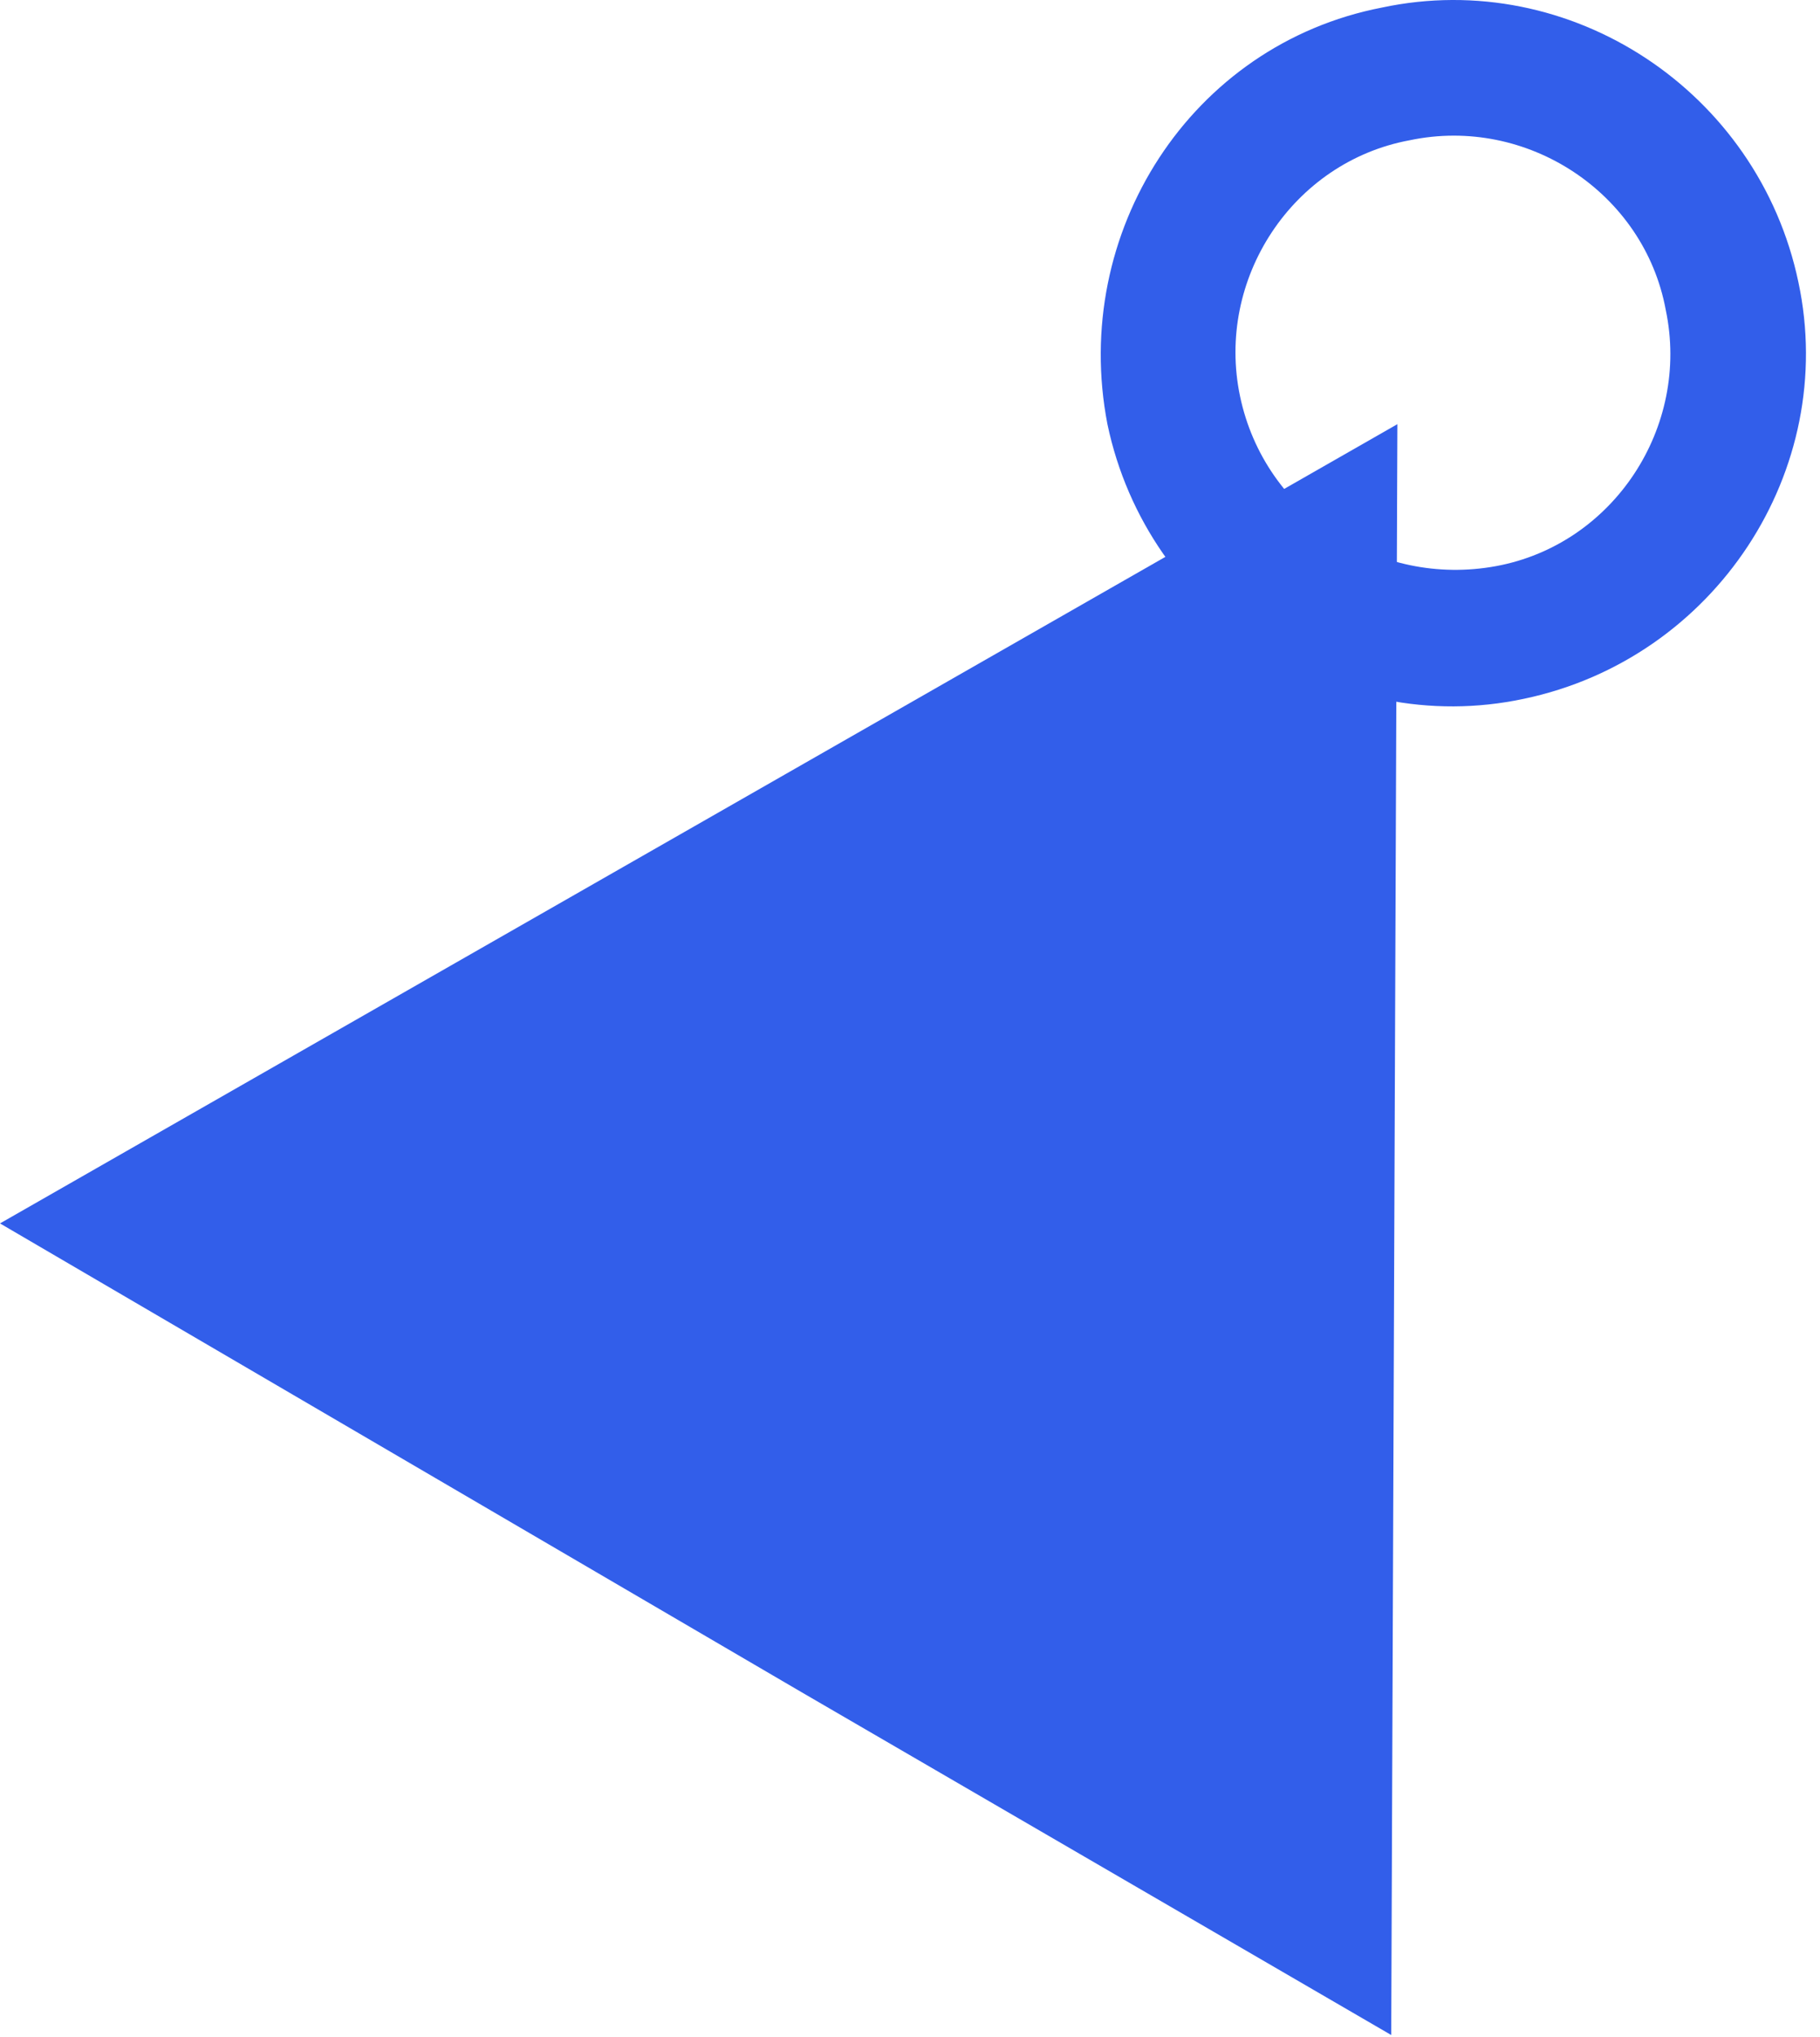
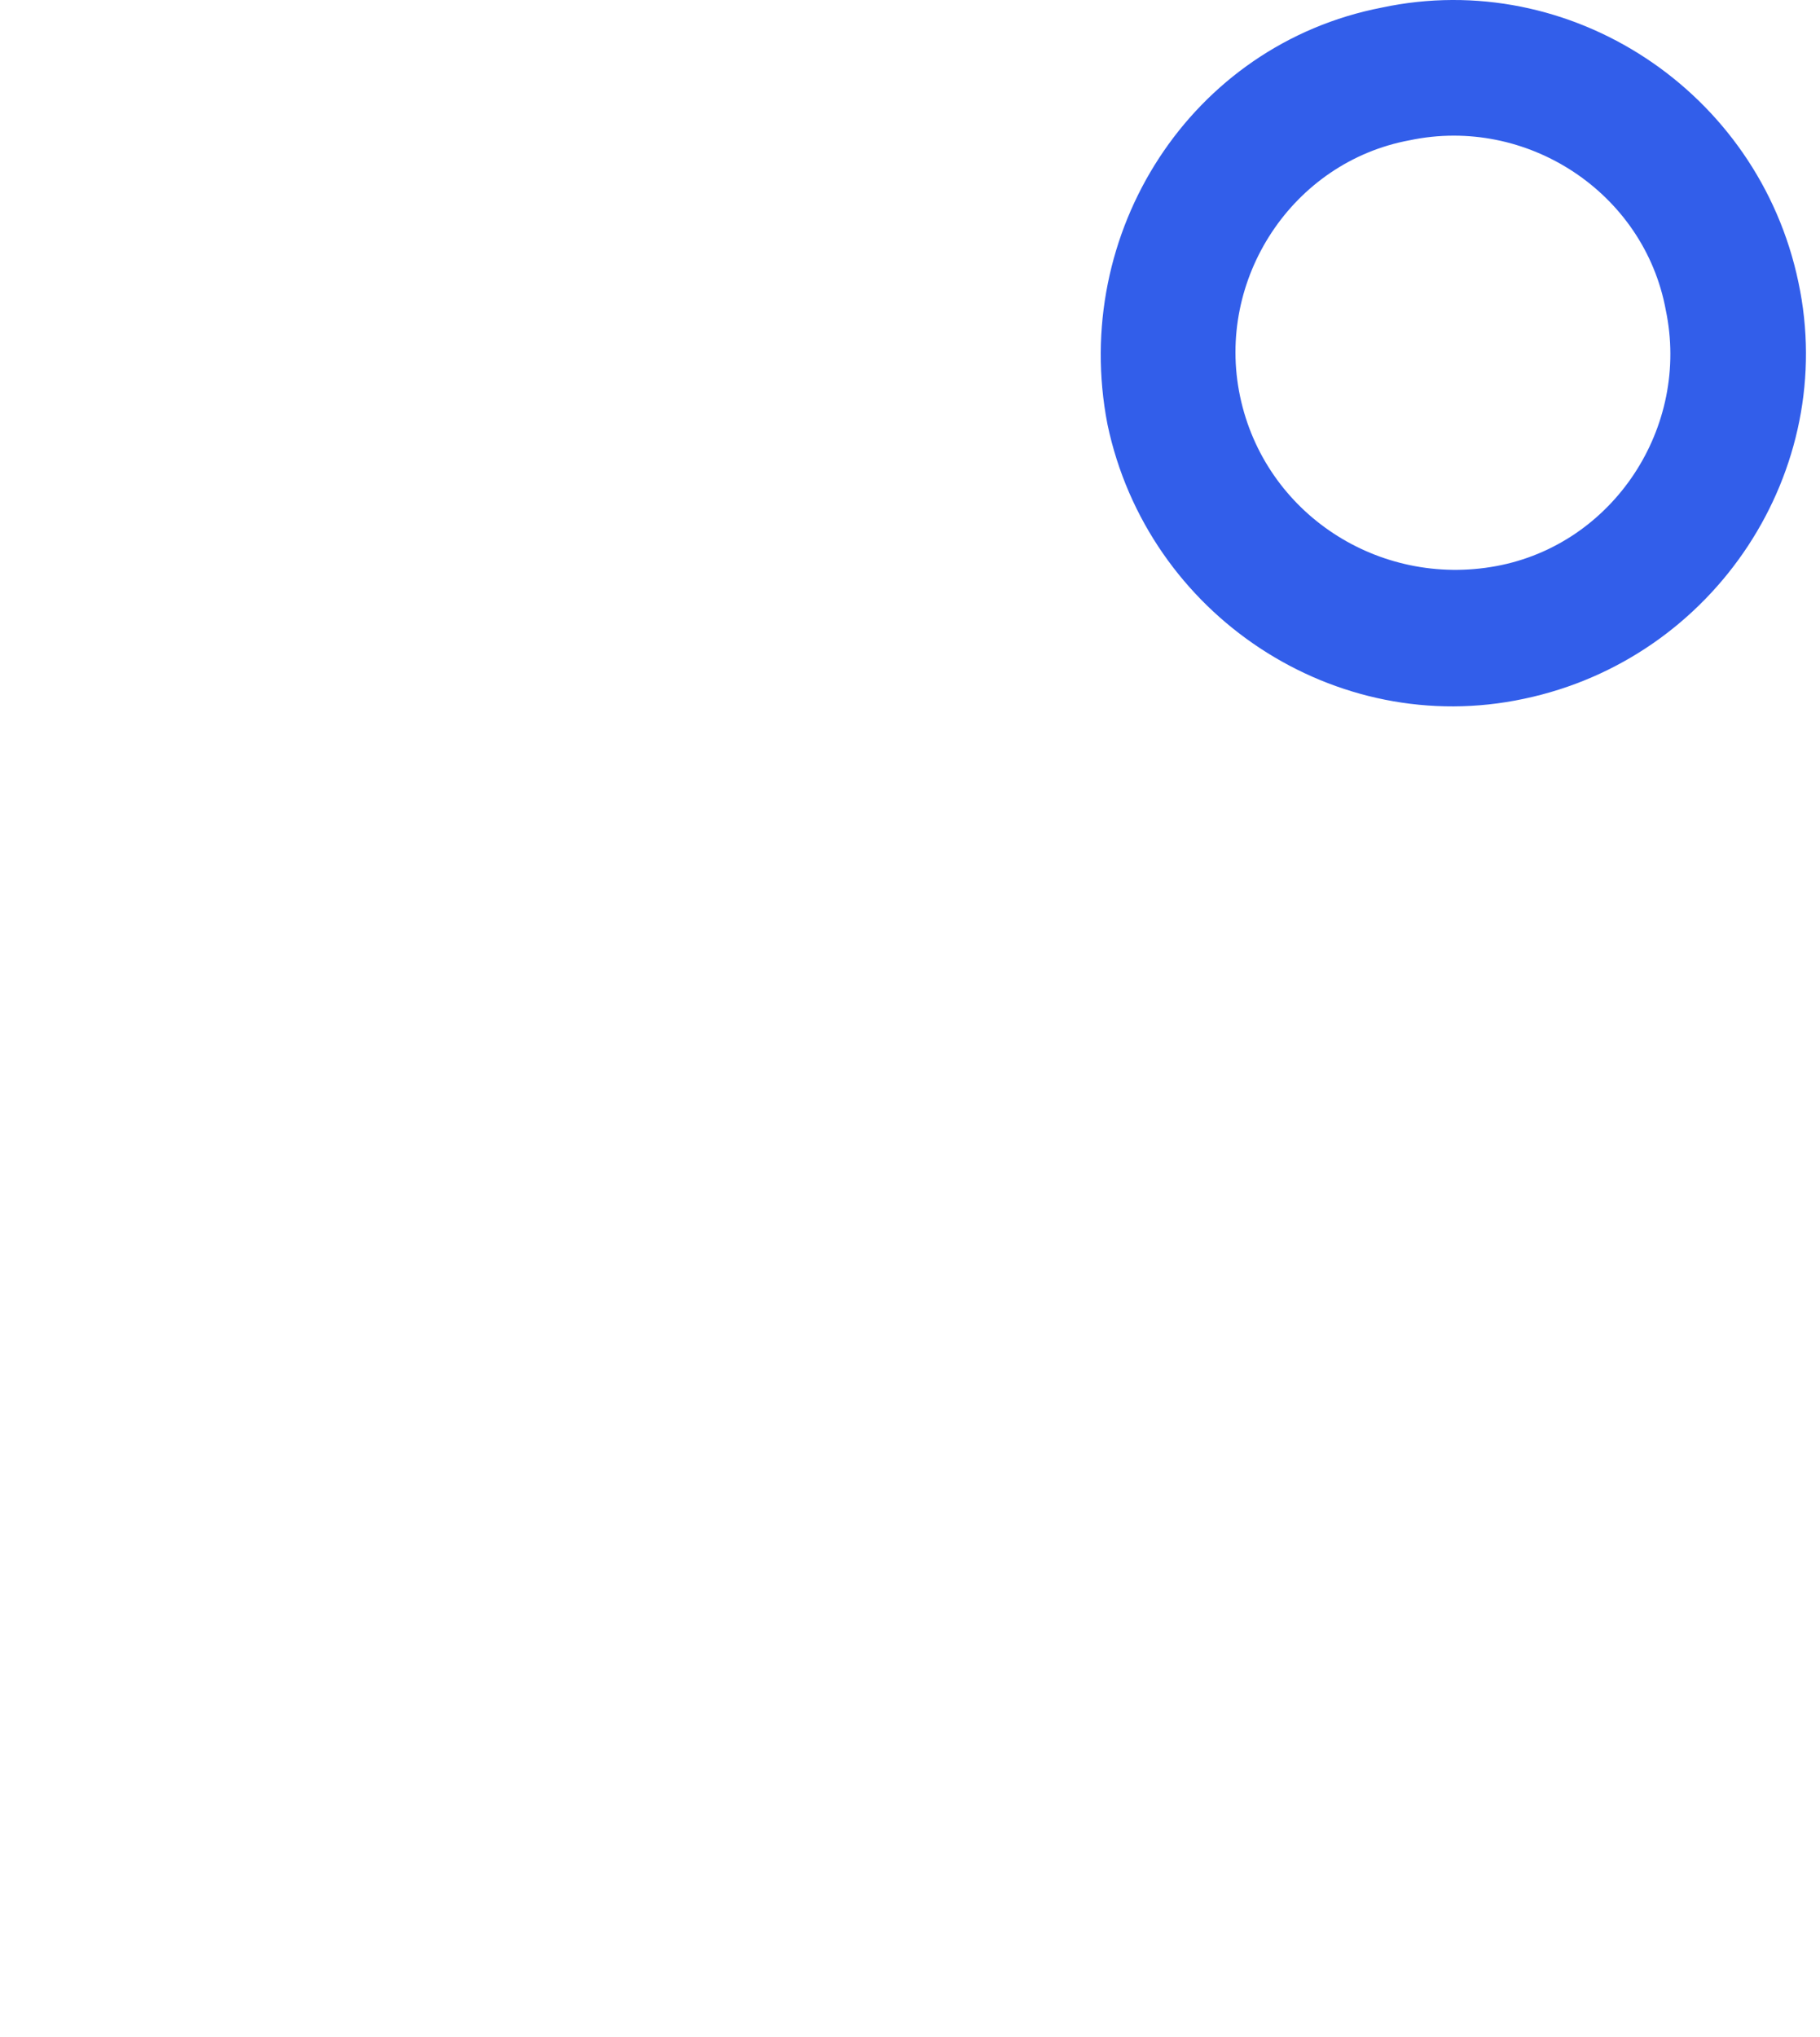
<svg xmlns="http://www.w3.org/2000/svg" width="59" height="66" viewBox="0 0 59 66" fill="none">
-   <path d="M-1.14961e-06 39.645L45.3 13.745L45.1 65.945L26 54.845L-1.14961e-06 39.645Z" fill="#325EEA" />
  <path d="M35.9 13.745C37.2 19.945 43.3 23.945 49.4 22.645C55.6 21.345 59.6 15.245 58.3 9.145C57 2.945 50.9 -1.055 44.8 0.245C38.6 1.445 34.7 7.545 35.9 13.745ZM40.2 12.845C39.4 9.045 41.9 5.245 45.7 4.545C49.5 3.745 53.3 6.245 54 10.045C54.8 13.845 52.3 17.645 48.5 18.345C44.7 19.045 41 16.645 40.2 12.845Z" fill="#325EEA" />
</svg>